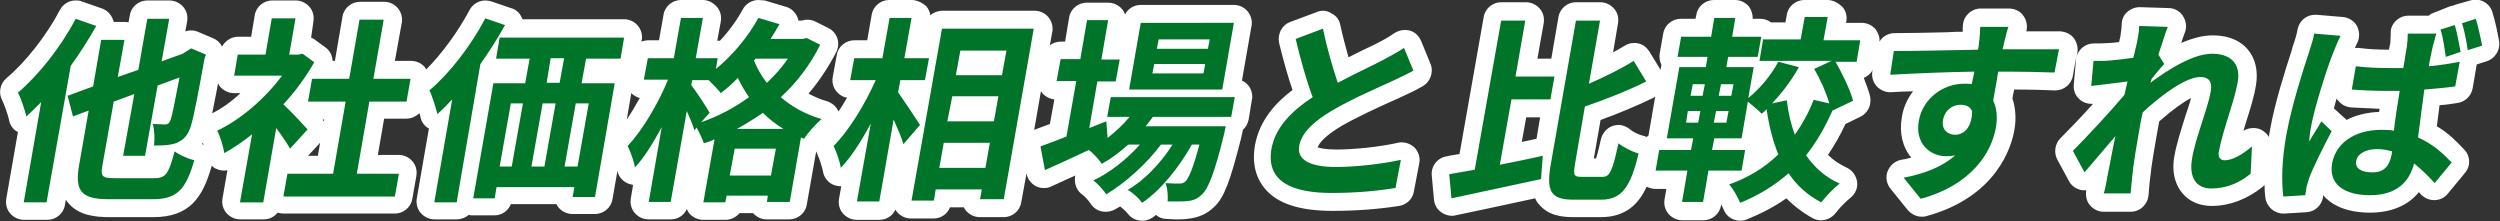
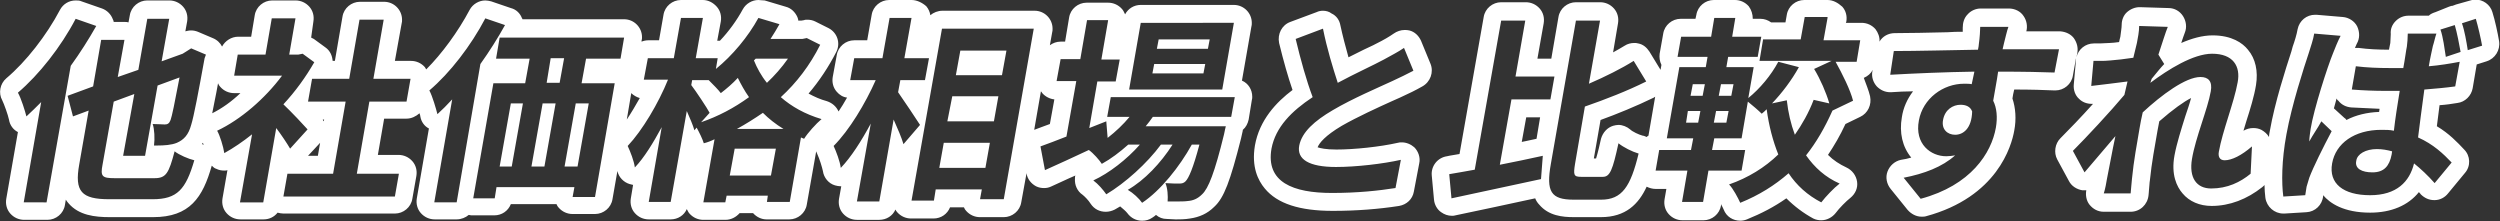
<svg xmlns="http://www.w3.org/2000/svg" version="1.1" id="レイヤー_1" x="0px" y="0px" viewBox="0 0 558.4 49.4" style="enable-background:new 0 0 558.4 49.4;" xml:space="preserve">
  <rect x="0" y="0" width="558.4" height="49.4" fill="#333333" stroke="none" />
  <style type="text/css">
	.st0{fill:#00752A;}
	.st1{fill:#FFFFFF;}
</style>
  <g>
-     <path class="st0" d="M255.1,47.4c-0.6,0-1.3-0.3-1.6-0.9c-0.6-0.8-1.6-1.8-2.6-2.3c-0.2-0.1-0.4-0.3-0.6-0.5   c-0.8,0.5-1.5,1-2.3,1.4c-0.3,0.2-0.7,0.3-1,0.3c-0.7,0-1.3-0.3-1.7-0.9c-0.5-0.8-1.5-1.9-2.3-2.5c-0.6-0.4-0.9-1.1-0.9-1.8   c0.1-0.7,0.5-1.3,1.2-1.7c0.4-0.2,0.8-0.4,1.2-0.6c-0.1-0.1-0.1-0.1-0.2-0.2c-0.3-0.4-0.9-1.2-1.5-1.8c-3.1,1.4-6.1,2.8-8.7,4   c-0.3,0.1-0.5,0.2-0.8,0.2c-0.3,0-0.6-0.1-0.9-0.2c-0.5-0.3-0.9-0.8-1-1.4l-1-5.3c-0.2-1,0.4-1.9,1.3-2.3c1.3-0.5,2.9-1.1,4.7-1.7   l1.6-9h-2c-0.6,0-1.2-0.3-1.5-0.7c-0.4-0.5-0.5-1-0.4-1.6l0.9-4.9c0.2-1,1-1.7,2-1.7h2.7l1.2-7c0.2-1,1-1.7,2-1.7h4.8   c0.6,0,1.2,0.3,1.5,0.7c0.4,0.5,0.5,1.1,0.4,1.6l-1.1,6.3h1.8c0.6,0,1.1,0.2,1.5,0.6l1.2-7.1c0.2-1,1-1.7,2-1.7h20.8   c0.6,0,1.2,0.3,1.5,0.7c0.4,0.5,0.5,1,0.4,1.6l-2.5,14.2h0.6c0.6,0,1.2,0.3,1.5,0.7s0.5,1.1,0.4,1.6l-0.8,4.4   c-0.1,0.7-0.6,1.3-1.2,1.5c0,0.2,0,0.4,0,0.7c0,0-0.3,1.2-0.4,1.9c-2.3,9.1-3.6,12.7-5.5,14.4c-1.5,1.5-3.2,1.9-4.3,2   c-0.7,0.1-1.8,0.1-2.9,0.1c-0.6,0-1.3,0-1.9,0c-0.5,0-1.1-0.3-1.4-0.7c-0.3-0.4-0.5-0.8-0.5-1.3c-0.9,0.8-1.7,1.4-2.6,2   C255.8,47.3,255.4,47.4,255.1,47.4z M388.6,47.3c-0.8,0-1.5-0.5-1.9-1.3c-0.4-1-1.4-2.8-2.1-3.5c-0.5-0.5-0.7-1.2-0.5-1.8   c0-0.2,0.1-0.4,0.2-0.5h-1.2l-0.9,5.3c-0.2,1-1,1.7-2,1.7h-4.7c-0.6,0-1.2-0.3-1.5-0.7c-0.4-0.5-0.5-1.1-0.4-1.6l0.8-4.6h-4.7   c-0.6,0-1.2-0.3-1.5-0.7c-0.4-0.5-0.5-1.1-0.4-1.6l0.8-4.6c0.2-0.9,0.9-1.6,1.8-1.6c-0.1-0.3-0.1-0.7-0.1-1l2.8-15.9   c0-0.2,0.1-0.4,0.2-0.5c0,0-0.1-0.1-0.1-0.1c-0.4-0.5-0.5-1.1-0.4-1.6l0.8-4.5c0.2-1,1-1.7,2-1.7h5l0.4-2.5c0.2-1,1-1.7,2-1.7h4.7   c0.6,0,1.2,0.3,1.5,0.7c0.4,0.5,0.5,1.1,0.4,1.6l-0.3,1.8h4.1c0.6,0,1.2,0.3,1.5,0.7c0,0,0,0.1,0.1,0.1h5.7l0.6-3.4   c0.2-1,1-1.7,2-1.7h5.2c0.6,0,1.2,0.3,1.5,0.7c0.4,0.5,0.5,1.1,0.4,1.6l-0.5,2.7h5.8c0.6,0,1.2,0.3,1.5,0.7   c0.4,0.5,0.5,1.1,0.4,1.6l-0.8,4.8c-0.2,1-1,1.7-2,1.7h-1.5c1.1,2.2,2.1,4.5,2.5,6.2c0.2,0.9-0.2,1.9-1.1,2.3l-4,1.9   c-1.5,3.2-3.1,6-4.9,8.5c1.6,2,3.5,3.5,5.8,4.5c0.6,0.3,1.1,0.9,1.2,1.6c0.1,0.7-0.2,1.4-0.8,1.8c-1.1,0.9-2.9,2.7-3.7,3.8   c-0.4,0.5-1,0.8-1.6,0.8c-0.3,0-0.6-0.1-0.9-0.2c-2.6-1.3-4.8-3.1-6.7-5.4c-2.9,2.3-6.1,4.1-9.8,5.6   C389.1,47.3,388.8,47.3,388.6,47.3z M390.7,31.9c0.2,0.1,0.4,0.3,0.6,0.5c0.4,0.5,0.5,1.1,0.4,1.6l-0.5,2.6   c1.3-0.8,2.4-1.6,3.5-2.6c-0.7-2-1.3-4.3-1.8-6.6c-0.4-0.1-0.8-0.3-1-0.6c-0.1-0.1-0.1-0.2-0.2-0.2l-0.8,4.8   C390.8,31.6,390.8,31.7,390.7,31.9z M400.4,21c0.4,0.3,0.7,0.8,0.7,1.4c0.1,1,0.3,2.1,0.5,3.1c0.6-1.2,1.2-2.4,1.7-3.7   c0.3-0.8,1.1-1.3,1.9-1.3c0.1,0,0.2,0,0.3,0c-0.6-1.3-1.2-2.7-1.9-3.9c0-0.1-0.1-0.2-0.1-0.2C402.6,17.9,401.6,19.4,400.4,21z    M393.6,15.9C393.6,15.9,393.6,15.9,393.6,15.9L393.6,15.9L393.6,15.9z M157.1,47.2c-0.6,0-1.2-0.3-1.5-0.7   c-0.4-0.5-0.5-1.1-0.4-1.6L157,34c-0.3,0-0.5-0.1-0.8-0.2c-0.5-0.2-0.8-0.7-1-1.2c-0.1-0.4-0.4-1-0.6-1.5c0,0,0,0,0,0   c-0.1,0-0.2-0.1-0.3-0.1l-2.6,14.5c-0.2,1-1,1.7-2,1.7h-4.9c-0.6,0-1.2-0.3-1.5-0.7c-0.4-0.5-0.5-1-0.4-1.6l1.2-6.9   c-0.3,0.3-0.6,0.6-0.8,0.9c-0.4,0.4-0.9,0.6-1.5,0.6c-0.2,0-0.4,0-0.6-0.1c-0.7-0.2-1.3-0.8-1.4-1.6c-0.2-1.2-0.9-3-1.4-4.3   c-0.3-0.7-0.2-1.6,0.4-2.2c2.5-2.6,5.3-7,7.4-11.4h-2.3c-0.6,0-1.2-0.3-1.5-0.7s-0.5-1.1-0.4-1.6l0.9-4.8c0.2-1,1-1.7,2-1.7h4.1   l1.3-7.4c0.2-1,1-1.7,2-1.7h4.9c0.6,0,1.2,0.3,1.5,0.7c0.4,0.5,0.5,1.1,0.4,1.6l-1.2,6.7h2.5c0.4,0,0.7,0.1,1,0.3   c2.4-2.5,4.6-5.4,6.2-8.3c0.4-0.7,1-1,1.8-1c0.2,0,0.4,0,0.6,0.1l4.7,1.4c0.6,0.2,1.1,0.6,1.3,1.2c0.2,0.6,0.2,1.2-0.1,1.7   c-0.1,0.1-0.1,0.2-0.2,0.3h3.3l0.8-0.1c0.1,0,0.2,0,0.4,0c0.3,0,0.6,0.1,0.9,0.2l3,1.5c1,0.5,1.4,1.7,0.9,2.7   c-2,3.9-4.5,7.5-7.5,10.7c1.9,1.4,4.2,2.4,6.6,3.1c0.7,0.2,1.3,0.8,1.4,1.5c0.1,0.7-0.1,1.5-0.7,1.9c-1.1,0.9-2.8,2.8-3.6,4   c-0.2,0.3-0.4,0.5-0.7,0.6l-2.2,12.6c-0.2,1-1,1.7-2,1.7h-5.1c-0.6,0-1.2-0.3-1.5-0.7c-0.2-0.2-0.3-0.4-0.4-0.7h-5.4   c-0.2,0.9-1,1.5-1.9,1.5H157.1z M170.6,37.2l0.4-2h-5.1l-0.4,2H170.6z M157.5,19.9c0.9,1.4,1.9,2.9,2.5,3.8   c1.6-0.8,3.2-1.6,4.6-2.6c-0.1-0.2-0.2-0.4-0.3-0.5c-0.7,0.6-1.4,1.2-2.1,1.7c-0.4,0.3-0.8,0.4-1.2,0.4c-0.1,0-0.2,0-0.3,0   c-0.5-0.1-1-0.3-1.3-0.8C159.1,21.6,158.3,20.7,157.5,19.9L157.5,19.9z M171.6,15.4c0.1-0.1,0.2-0.2,0.3-0.3h-0.4   C171.5,15.2,171.5,15.3,171.6,15.4z M53.6,47.2c-0.6,0-1.2-0.3-1.5-0.7c-0.4-0.5-0.5-1.1-0.4-1.6l1.8-10.3c-0.8,0.5-1.6,1-2.4,1.5   c-0.3,0.2-0.6,0.3-1,0.3c-0.3,0-0.6-0.1-0.9-0.2c-0.6-0.3-1-0.9-1.1-1.5c-0.2-1.2-0.9-3.5-1.3-4.2c-0.3-0.5-0.4-1.1-0.2-1.6   c0.2-0.5,0.5-1,1-1.2c3.9-1.9,7.8-5,11.1-8.5h-6.4c-0.6,0-1.2-0.3-1.5-0.7s-0.5-1.1-0.4-1.6l0.8-4.7c0.2-1,1-1.7,2-1.7h4.6l1.1-6.5   c0.2-1,1-1.7,2-1.7H66c0.6,0,1.2,0.3,1.5,0.7c0.4,0.5,0.5,1.1,0.4,1.6L67,10l0.1,0c0.1,0,0.3-0.1,0.4-0.1c0.4,0,0.8,0.1,1.2,0.4   l2.6,1.9c0.8,0.6,1.1,1.7,0.6,2.6c-0.1,0.3-0.3,0.5-0.4,0.8h4.9l2-11.5c0.2-1,1-1.7,2-1.7h5.4c0.6,0,1.2,0.3,1.5,0.7   c0.4,0.5,0.5,1,0.4,1.6l-1.9,10.8h5.9c0.6,0,1.2,0.3,1.5,0.7c0.4,0.5,0.5,1,0.4,1.6L92.8,23c-0.2,1-1,1.7-2,1.7h-6.6l-2.1,12.1h7   c0.6,0,1.2,0.3,1.5,0.7c0.4,0.5,0.5,1.1,0.4,1.6l-0.9,5.1c-0.2,1-1,1.7-2,1.7H63.3c-0.6,0-1.2-0.3-1.5-0.7   c-0.4-0.5-0.5-1.1-0.4-1.6l0.9-5.1c0.2-1,1-1.7,2-1.7h8.5l2.1-12.1h-6c-0.6,0-1.2-0.3-1.5-0.7s-0.5-1.1-0.4-1.6l0-0.1   c-0.3,0.3-0.5,0.6-0.8,0.9c1.7,1.7,3.6,3.7,4.2,4.4c0.7,0.8,0.7,1.9,0,2.7l-3.9,4.3c-0.4,0.4-0.9,0.6-1.5,0.6c-0.1,0-0.1,0-0.2,0   c-0.6-0.1-1.2-0.4-1.5-1c-0.1-0.1-0.2-0.3-0.3-0.4l-2.1,11.8c-0.2,1-1,1.7-2,1.7H53.6z M191.4,47.2c-0.6,0-1.2-0.3-1.5-0.7   c-0.4-0.5-0.5-1.1-0.4-1.6l1.3-7.6c-0.5,0.7-1.1,1.3-1.6,1.8c-0.4,0.4-0.9,0.6-1.4,0.6c-0.2,0-0.4,0-0.6-0.1   c-0.7-0.2-1.3-0.9-1.4-1.6c-0.2-1.2-0.9-3.1-1.4-4.4c-0.3-0.8-0.2-1.7,0.4-2.2c2.5-2.5,5.3-6.7,7.7-11.3h-2.5   c-0.6,0-1.2-0.3-1.5-0.7c-0.4-0.5-0.5-1.1-0.4-1.6l0.9-4.9c0.2-1,1-1.7,2-1.7h4.6l1.3-7.4c0.2-1,1-1.7,2-1.7h5   c0.6,0,1.2,0.3,1.5,0.7c0.4,0.5,0.5,1.1,0.4,1.6l-1.2,6.7h3l0.9-5c0.2-1,1-1.7,2-1.7h20.6c0.6,0,1.2,0.3,1.5,0.7   c0.4,0.5,0.5,1.1,0.4,1.6l-6.7,38.1c-0.2,1-1,1.7-2,1.7h-5.3c-0.6,0-1.2-0.3-1.5-0.7c-0.4-0.4-0.5-1-0.5-1.5h-6.3l-0.2,0.9   c-0.2,1-1,1.7-2,1.7h-5c-0.6,0-1.2-0.3-1.5-0.7c-0.4-0.5-0.5-1.1-0.4-1.6l1.9-11l-0.1,0.2c-0.4,0.4-0.9,0.7-1.5,0.7   c-0.1,0-0.3,0-0.4,0c-0.4-0.1-0.7-0.3-1-0.5l-2.1,11.8c-0.2,1-1,1.7-2,1.7H191.4z M218.5,35.5l0.3-1.6h-6.3l-0.3,1.6H218.5z    M220.3,25.1l0.3-1.6h-6.3l-0.3,1.6H220.3z M202.8,20.2c0.7,1,1.6,2.3,2.4,3.5l0.7-3.7h-3L202.8,20.2z M222.1,14.8l0.3-1.5h-6.3   l-0.3,1.5H222.1z M97,47.2c-0.6,0-1.2-0.3-1.5-0.7c-0.4-0.5-0.5-1.1-0.4-1.6l3.1-17.4c-0.1,0-0.2,0-0.3,0c-0.2,0-0.4,0-0.6-0.1   c-0.7-0.2-1.2-0.8-1.3-1.5c-0.3-1.2-1.1-3.8-1.6-4.8c-0.4-0.8-0.2-1.8,0.5-2.4c4.2-3.6,8.8-9.5,11.9-15.4c0.4-0.7,1-1.1,1.8-1.1   c0.2,0,0.4,0,0.6,0.1l4.4,1.5c0.6,0.2,1,0.6,1.2,1.2c0.2,0.5,0.2,1,0,1.5h24.6c0.6,0,1.2,0.3,1.5,0.7c0.4,0.5,0.5,1.1,0.4,1.6   l-0.8,4.7c-0.2,1-1,1.7-2,1.7h-6l-0.3,1.5h5.1c0.6,0,1.2,0.3,1.5,0.7c0.4,0.5,0.5,1.1,0.4,1.6l-4.5,25.4c-0.2,1-1,1.7-2,1.7h-5   c-0.6,0-1.2-0.3-1.5-0.7c-0.4-0.4-0.5-1-0.5-1.5h-13.4l-0.2,0.9c-0.2,1-1,1.7-2,1.7h-4.8c-0.6,0-1.2-0.3-1.5-0.7   c0,0-0.1-0.1-0.1-0.1l0,0.1c-0.2,1-1,1.7-2,1.7H97z M109,16.9c0.3-0.2,0.7-0.3,1.1-0.3h5.4l0.3-1.5h-5.1c-0.4,0-0.8-0.1-1.1-0.3   c-0.1,0.1-0.2,0.2-0.3,0.4L109,16.9z M5.3,47.1c-0.6,0-1.2-0.3-1.5-0.7c-0.4-0.5-0.5-1.1-0.4-1.6l3-16.8c-0.1,0-0.3,0-0.4,0   c-0.2,0-0.4,0-0.6-0.1c-0.7-0.2-1.2-0.8-1.3-1.5c-0.2-1.1-1.1-3.8-1.7-4.8c-0.4-0.8-0.3-1.9,0.5-2.5c4.6-3.9,9.4-10,12.5-15.9   c0.4-0.7,1-1.1,1.8-1.1c0.2,0,0.4,0,0.7,0.1l4.6,1.6c0.6,0.2,1,0.6,1.2,1.2s0.2,1.2-0.1,1.7c0,0.1-0.1,0.1-0.1,0.2h4.7   c0.6,0,1.2,0.3,1.5,0.7s0.5,1.1,0.4,1.6l-0.9,4.9l0.2-0.1l1.8-10.3c0.2-1,1-1.7,2-1.7h4.9c0.6,0,1.2,0.3,1.5,0.7   c0.4,0.5,0.5,1.1,0.4,1.6l-1.1,6.1l1.3-0.4l0.5-0.4c0,0,0.1,0,0.1-0.1l1.1-0.7c0.3-0.2,0.7-0.3,1-0.3c0.3,0,0.5,0,0.8,0.2l3.3,1.4   c1,0.4,1.5,1.6,1.1,2.6l-0.2,0.6c-1.4,7.7-2.4,12.9-3,14.9c-0.6,2.1-1.5,3.5-3,4.5c0.8,0.4,1.6,0.7,2.3,0.9c0.5,0.1,1,0.5,1.2,0.9   c0.3,0.5,0.3,1,0.2,1.5c-1.9,6.6-4.2,10.2-11.2,10.2h-9.7c-2.8,0-5.9-0.3-7.6-2.4c-1.7-2.1-1.5-5.1-1-7.7l1.5-8.6L17,27.9   C16.8,28,16.5,28,16.3,28c-0.3,0-0.5-0.1-0.8-0.1l-3.1,17.6c-0.2,1-1,1.7-2,1.7H5.3z M24.8,37.8c0.2,0,0.5,0,0.9,0h8.9   c1.1,0,1.3,0,2.3-3.4c-0.5,0-1,0.1-1.6,0.1c-0.3,0-0.5,0-0.8,0l-0.1,0.6c-0.2,1-1,1.7-2,1.7h-4.9c-0.6,0-1.2-0.3-1.5-0.7   c-0.4-0.5-0.5-1.1-0.4-1.6l1.8-10.3l-0.2,0.1l-2.3,13C24.8,37.4,24.8,37.6,24.8,37.8z M36.3,25.7c0.2-0.7,0.6-2.5,1.1-5.4L37,20.6   L36,25.7C36.1,25.7,36.2,25.7,36.3,25.7z M17.2,18.5l1.8-0.7l1-5.8c-0.7,1.1-1.5,2.3-2.3,3.4L17.2,18.5z M351.4,46.5   c-2.1,0-4.6-0.2-6.2-2.1c-0.6-0.7-0.9-1.5-1.1-2.4c-6.4,1.4-13.6,3-19.5,4.2c-0.1,0-0.3,0-0.4,0c-0.4,0-0.8-0.1-1.2-0.4   c-0.5-0.3-0.7-0.9-0.8-1.4l-0.5-5.4c-0.1-1.1,0.6-2,1.7-2.2c1.3-0.2,2.8-0.5,4.3-0.7l5.6-32c0.2-1,1-1.7,2-1.7h5.5   c0.6,0,1.2,0.3,1.5,0.7c0.4,0.5,0.5,1.1,0.4,1.6l-1.8,10.2h6.3c0.3,0,0.6,0.1,0.8,0.2l2-11.1c0.2-1,1-1.7,2-1.7h5.4   c0.6,0,1.2,0.3,1.5,0.7c0.4,0.5,0.5,1,0.4,1.6l-1.8,10.4c2.3-1.1,4.6-2.3,6.3-3.4c0.3-0.2,0.7-0.3,1-0.3c0.2,0,0.3,0,0.5,0.1   c0.5,0.1,1,0.4,1.2,0.9l2.8,4.6c0.3,0.5,0.4,1.1,0.2,1.6c-0.2,0.5-0.5,1-1,1.2c-4.2,2.1-9.1,4-12.8,5.3l-2,11.6   c0,0.2-0.1,0.4-0.1,0.5h4.2c0.5-0.8,1.3-4.1,1.7-5.9c0.2-0.7,0.7-1.2,1.3-1.5c0.2-0.1,0.4-0.1,0.6-0.1c0.5,0,0.9,0.2,1.3,0.5   c0.8,0.7,2.5,1.6,3.7,1.9c1.1,0.3,1.7,1.4,1.5,2.4c-1.5,6.2-3.5,11.8-10.4,11.8H351.4z M337.5,34.2c1.6-0.3,3.2-0.7,4.7-1l2-0.4   c0.1,0,0.3,0,0.4,0c0.1,0,0.2,0,0.3,0l1.5-8.6c-0.1,0-0.1,0-0.2,0h-7L337.5,34.2z M429.1,46.4c-0.6,0-1.2-0.3-1.6-0.7l-3.8-4.7   c-0.4-0.5-0.6-1.3-0.3-1.9c0.2-0.7,0.8-1.1,1.5-1.3c2.3-0.5,4.3-1,6-1.7c-0.9-0.5-1.8-1.2-2.5-2c-1.1-1.4-2.4-3.8-1.7-7.5   c0.6-3.7,3-6.7,6.3-8.4c-3.6,0.1-7.2,0.3-10.7,0.5c0,0-0.1,0-0.1,0c-0.6,0-1.1-0.2-1.5-0.7c-0.4-0.4-0.6-1-0.5-1.6l0.8-5.3   c0.1-1,1-1.7,2-1.7c3.2,0,7.6-0.1,11.9-0.2c1.8,0,3.5-0.1,5.2-0.1c0.2-2.2,0.2-2.8,0.2-3c0-0.6,0.2-1.1,0.5-1.5   c0.4-0.4,0.9-0.6,1.5-0.6h6.3c0.7,0,1.3,0.3,1.6,0.9s0.5,1.2,0.2,1.8C450.3,7,450,8.2,449.8,9c0.8,0,5.5,0,6.8,0c1.4,0,2.6,0,3.3,0   c0.6,0,1.1,0.3,1.5,0.7c0.4,0.5,0.5,1,0.4,1.6l-1,5.2c-0.2,1-1,1.6-2,1.6c0,0-0.1,0-0.1,0c-2.6-0.1-6.2-0.2-10.8-0.2   c-0.2,1.5-0.5,2.9-0.7,4.2c0.7,1.9,0.9,4.1,0.5,6.6c-0.5,3.1-3.5,13.5-18.2,17.5C429.4,46.4,429.3,46.4,429.1,46.4z M437.9,25.4   c-0.6,0-1.7,0.4-2,1.8c0,0.2-0.1,0.5,0.1,0.7c0.1,0.2,0.4,0.2,0.7,0.2c1.3,0,1.6-1.5,1.7-2.6C438.3,25.5,438.2,25.4,437.9,25.4z    M510.1,45.8c-1,0-1.8-0.7-2-1.7c-0.5-3.8-0.2-9.2,0.7-14.5c1.1-6.1,3.4-13.4,4.7-17.4l0.3-1.1c0.4-1.1,0.9-2.8,1.1-4.1   c0.2-0.9,1-1.6,2-1.6c0.1,0,0.1,0,0.2,0l5.9,0.5c0.7,0.1,1.3,0.5,1.6,1.1s0.3,1.3,0,1.9c-0.4,0.7-1.2,2.6-1.6,3.7   c-0.9,2.2-2.8,8-4,12.5c0.3,0.1,0.6,0.2,0.9,0.5l2.3,2.2c0.7,0.6,0.8,1.6,0.4,2.4c2.3-2,5.6-3.1,9.4-3.1c0.4,0,0.7,0,1,0   c0.2-1.4,0.4-3,0.7-4.7c-0.2,0-0.5,0-0.7,0c-2.6,0-5.1-0.1-7.7-0.3c-0.6,0-1.1-0.3-1.4-0.8c-0.3-0.4-0.5-1-0.4-1.6l0.9-5.2   c0.2-1,1-1.7,2-1.7c0.1,0,0.1,0,0.2,0c2.4,0.3,4.8,0.4,7.4,0.4c0,0,0.9,0,1.4,0c0.1-0.6,0.2-1.2,0.3-1.7c0.1-0.6,0.2-1.1,0.3-1.5   c0.1-0.6,0.2-1.7,0.2-2.4c0-0.5,0.2-1.1,0.6-1.5c0.4-0.4,0.9-0.6,1.4-0.6h5.4c0.3-0.4,0.7-0.7,1.2-0.9l3.2-0.9   c0.2-0.1,0.4-0.1,0.6-0.1c0.1,0,0.2,0,0.3,0c0.2-0.2,0.5-0.3,0.8-0.4l3.2-0.9c0.2-0.1,0.4-0.1,0.6-0.1c0.9,0,1.6,0.6,1.9,1.4   c0.6,1.9,1.1,4.5,1.4,6.3c0.2,1-0.4,2-1.4,2.2l-3.2,1c-0.1,0-0.3,0.1-0.4,0.1c0.1,0.3,0.1,0.7,0.1,1l-1,5.5   c-0.1,0.9-0.8,1.5-1.7,1.6c-1.5,0.2-3.3,0.4-5.4,0.6c-0.4,2.9-0.7,5.4-1,7.6c3,1.6,5.2,3.7,6.8,5.5c0.7,0.7,0.7,1.8,0.1,2.6   l-3.8,4.6c-0.4,0.5-0.9,0.7-1.5,0.7c0,0,0,0,0,0c-0.6,0-1.1-0.2-1.5-0.7c-0.8-0.8-1.5-1.6-2.2-2.3c-1.9,3.7-5.6,5.7-10.7,5.7   c-4.1,0-7.2-1.1-9-3.2c-1.1-1.3-1.7-3-1.6-4.9c-0.5,1.1-1,2.1-1.2,2.8c-0.2,0.5-0.4,1.3-0.5,1.6c-0.1,0.5-0.2,1.2-0.3,1.7   c-0.1,1-0.9,1.7-1.9,1.8l-4.9,0.3C510.1,45.8,510.1,45.8,510.1,45.8z M528.2,36.2c0.2,0.1,0.7,0.3,1.7,0.3c1,0,1.6-0.1,2-1.2   c-0.3,0-0.7,0-1,0C529.2,35.3,528.4,35.9,528.2,36.2z M470,45.4c-0.6,0-1.2-0.3-1.6-0.8c-0.4-0.5-0.5-1.1-0.3-1.7   c0.2-0.8,0.5-2.3,0.7-3c0.2-0.8,0.3-1.5,0.4-2.2c-0.7,0.9-1.4,1.6-2,2.3c-0.4,0.4-0.9,0.7-1.5,0.7c-0.1,0-0.2,0-0.2,0   c-0.6-0.1-1.2-0.5-1.5-1l-2.6-4.8c-0.4-0.8-0.3-1.7,0.3-2.4c2.8-2.8,7.7-8.1,10.9-11.7c-0.2,0-3.8,0.5-5.1,0.6c-0.1,0-0.2,0-0.2,0   c-0.5,0-1-0.2-1.4-0.6c-0.4-0.4-0.7-1-0.6-1.6l0.5-5.6c0.1-1,1-1.8,2-1.8c0,0,0,0,0.1,0c0.5,0,0.9,0,1.4,0c0.7,0,1.3,0,2.2-0.1   c0.9-0.1,2.2-0.2,3.6-0.4l0-0.2c0.2-0.8,0.3-1.4,0.4-1.7l0.1-0.5c0.2-1,0.4-2,0.4-3c0-0.5,0.2-1,0.6-1.4c0.4-0.4,0.9-0.6,1.4-0.6   c0,0,6.4,0.2,6.4,0.2c0.7,0,1.3,0.4,1.6,0.9c0.4,0.5,0.4,1.2,0.2,1.8c-0.4,1.1-1,3-1.7,5.2l0.7,1.1c3-1.7,6.3-3,9.2-3   c3.5,0,5.4,1.4,6.3,2.5c1.3,1.6,1.8,3.8,1.4,6.3c-0.4,2.4-1.3,5.2-2.1,8c-0.7,2.4-1.5,4.9-1.9,6.9c1-0.3,2.5-1.1,4.1-2.5   c0.4-0.3,0.8-0.5,1.3-0.5c0.3,0,0.6,0.1,0.9,0.2c0.7,0.4,1.2,1.1,1.1,1.9l-0.3,6.1c0,0.6-0.3,1.1-0.7,1.4c-3,2.5-6.4,3.8-10,3.8   c-2.1,0-3.8-0.7-4.9-2.1c-1-1.1-2-3.2-1.3-6.8c0.5-2.6,1.4-5.6,2.3-8.5c0.8-2.5,1.6-4.9,1.9-6.6c0.1-0.5,0.1-0.7,0-0.8   c-0.1,0-0.2,0-0.4,0c-2.1,0-6.5,2.8-11.1,7c-0.2,1-0.4,1.9-0.6,2.8c-0.6,3.6-1.3,7.2-1.7,11.2c-0.1,0.5-0.1,1.4-0.2,2.1   c0,0.4-0.1,0.8-0.1,1.2c-0.1,1-1,1.8-2,1.8H470z M297.7,45c-6.8,0-11.3-1.4-13.7-4.3c-1.7-2.1-2.3-4.7-1.7-7.9   c1-5.6,5.2-9.4,8.8-11.9c-1.1-3.1-2.2-7-3.4-11.7c-0.2-1,0.3-2,1.2-2.4l5.9-2.2c0.2-0.1,0.5-0.1,0.7-0.1c0.3,0,0.7,0.1,1,0.3   c0.5,0.3,0.9,0.8,1,1.4c0.6,3.1,1.4,6.2,2.5,9.6c2-1,3.9-1.9,5.5-2.7c1.1-0.5,2-1,2.8-1.4l0.2-0.1c1.6-0.9,2.9-1.6,4-2.4   c0.3-0.3,0.8-0.4,1.2-0.4c0.2,0,0.4,0,0.5,0.1c0.6,0.2,1.1,0.6,1.3,1.1l2.1,5.1c0.4,0.9,0,2-0.9,2.5c-1.4,0.7-2.9,1.5-4.8,2.4   c-0.5,0.2-1.1,0.5-1.8,0.8c-3.1,1.4-7.8,3.5-11.4,5.6c-4.1,2.4-6.1,4.5-6.5,6.5c-0.1,0.7,0.1,1,0.2,1.1c0.3,0.3,1.5,1.4,6.1,1.4   c4.1,0,10-0.6,14.1-1.5c0.1,0,0.3,0,0.4,0c0.5,0,1,0.2,1.4,0.6c0.5,0.5,0.7,1.1,0.6,1.8l-1.2,6.3c-0.2,0.8-0.8,1.5-1.6,1.6   C307.8,44.7,302.9,45,297.7,45z" />
    <path class="st1" d="M169.4,4l4.7,1.4c-0.6,1.1-1.3,2.2-2,3.3h7.1l1-0.2l3,1.5c-2.3,4.6-5.3,8.5-8.8,11.7c2.4,2.1,5.4,3.8,9.1,4.9   c-1.2,1-3.1,3.1-3.9,4.4l-0.7-0.3l-2.5,14.4h-5.1l0.2-1.4h-9.2l-0.3,1.5h-4.9l2.5-14.1c-0.8,0.4-1.6,0.7-2.4,0.9   c-0.3-1-1-2.4-1.6-3.5l-0.5,0.6c-0.3-1.1-1-2.7-1.7-4.3l-3.6,20.3h-4.9l2.9-16.7c-1.9,3.5-3.9,6.8-6,9c-0.2-1.5-1-3.5-1.6-4.8   c3.3-3.5,6.9-9.6,9-14.8h-5.4l0.9-4.8h5.8l1.6-9h4.9l-1.6,9h4.9l-0.4,2.4C163.6,12.4,167.1,8.2,169.4,4 M171.3,18.5   c1.7-1.6,3.3-3.4,4.7-5.4h-7.2l-0.4,0.4C169.1,15.2,170,16.9,171.3,18.5 M161,20.8c-0.5-0.7-1.7-1.9-2.7-2.9h-3.7l-0.2,1.1   c1,1.3,3.6,5.2,4.1,6.2l-1.9,2.1c3.8-1.3,7.4-3.2,10.7-5.6c-1-1.4-1.8-2.9-2.5-4.3C163.6,18.7,162.3,19.8,161,20.8 M164.6,28.8H175   c-1.8-1.1-3.3-2.3-4.6-3.6C168.5,26.5,166.6,27.7,164.6,28.8 M163,39.2h9.2l1.1-6h-9.2L163,39.2 M408.2,4l-0.9,5h8.2l-0.8,4.8H410   c1.5,2.7,3.3,6.3,3.9,8.7l-4.6,2.2c-1.7,3.8-3.6,7.1-5.9,10c1.9,2.7,4.3,4.9,7.5,6.3c-1.3,1-3.1,2.9-4.1,4.2   c-3.1-1.6-5.5-3.8-7.3-6.5c-3.1,2.7-6.6,4.9-10.8,6.6c-0.5-1.1-1.6-3.2-2.5-4.1c4.3-1.5,8-3.8,11-6.7c-1.2-3-2.1-6.4-2.6-10.1   c-0.4,0.4-0.7,0.7-1.1,1c-0.7-0.7-2.1-1.9-3.1-2.7l-1.4,8.2h-6.1l-0.5,2.6h7.4l-0.8,4.6h-7.4l-1.2,7h-4.7l1.2-7h-7.1l0.8-4.6h7.1   l0.5-2.6h-5.9l2.8-15.9h5.9l0.4-2.3h-6.7l0.8-4.5h6.7l0.7-4.2h4.7l-0.7,4.2h6.5l-0.8,4.5H386l-0.4,2.3h6.1l-1.2,6.9   c2.6-2.1,5.1-5.1,6.7-8.1l4.6,1.2c-1.6,2.9-3.8,5.8-6,8.1l3.3-0.7c0.3,2.7,0.9,5.3,1.8,7.7c1.6-2.3,3.1-4.9,4.2-7.8l3.5,0.8   c-0.7-2.4-2-5.4-3.4-7.7l3.9-1.8H393l0.8-4.8h8.4l0.9-5H408.2 M383.9,21.4h2.8l0.5-2.6h-2.8L383.9,21.4 M377.6,21.4h2.7l0.5-2.6   h-2.7L377.6,21.4 M382.8,27.4h2.8l0.5-2.6h-2.8L382.8,27.4 M376.6,27.4h2.7l0.5-2.6H377L376.6,27.4 M203.6,4l-1.6,9h5.5l-0.9,4.9   h-5.5l-0.5,2.7c1.2,1.7,4.2,6.2,4.9,7.3l-3.7,4.3c-0.4-1.4-1.3-3.5-2.2-5.5l-3.2,18.3h-5l3.1-17.4c-2.1,3.9-4.4,7.5-6.7,9.9   c-0.2-1.5-1-3.6-1.6-4.9c3.5-3.5,7.1-9.5,9.4-14.7h-5.7l0.9-4.9h6.3l1.6-9H203.6 M66,4.1l-1.4,8.1h2l1-0.2l2.6,1.9   c-1.9,3.3-4.2,6.5-6.9,9.4c1.8,1.7,4.7,4.8,5.4,5.6l-3.9,4.3c-0.7-1.2-1.9-3-3.1-4.6l-2.9,16.6h-5.2L56.3,30   c-2,1.6-4.2,3.1-6.2,4.2c-0.2-1.4-1-4-1.6-5C53.8,26.7,59.2,22,63,16.9H52.3l0.8-4.7h6.2l1.4-8.1H66 M108.4,4.1l4.4,1.5   c-1.6,2.9-3.5,5.9-5.5,8.7L102,45.2H97l4-23c-1.1,1.2-2.2,2.3-3.3,3.3c-0.3-1.2-1.1-4-1.8-5.3C100.5,16.3,105.2,10.2,108.4,4.1    M16.9,4.2l4.6,1.6c-1.7,3-3.6,6-5.7,8.9l-5.4,30.5H5.3l3.9-22.4C8.1,23.9,7,25,5.9,26c-0.3-1.2-1.2-4.1-1.9-5.3   C8.7,16.7,13.6,10.5,16.9,4.2 M553,4.2c0.5,1.7,1.1,4.3,1.4,6l-3.2,1c-0.3-1.9-0.7-4.3-1.3-6L553,4.2 M37.8,4.2l-1.7,9.5l4.7-1.7   l0.8-0.5l1.1-0.7l3.3,1.4L45.7,13c-1.4,7.7-2.4,13-3,14.9c-0.6,2.2-1.6,3.3-3.2,4c-1.2,0.5-2.9,0.6-4.3,0.6c-0.3,0-0.6,0-0.8,0   c0.2-1.5,0.1-3.7-0.3-4.8c1,0,2.2,0.1,2.7,0.1c0.6,0,1-0.2,1.3-1c0.3-0.8,0.9-3.7,2-9.5l-4.9,1.8l-2.8,15.7h-4.9L30,21l-4.6,1.7   l-2.5,14.1c-0.5,2.6-0.1,3,2.7,3h8.9c2.6,0,3.2-1.1,4.5-6c1,0.8,3.1,1.7,4.4,2c-1.9,6.5-3.8,8.7-9.3,8.7h-9.7   c-6.2,0-7.8-1.7-6.7-7.8l2.1-12L16.3,26l-1.2-4.6l5.7-2.1l1.8-10.4h5.2l-1.5,8.3l4.6-1.6l2-11.4H37.8 M85.7,4.4L85.7,4.4 M85.7,4.4   l-2.3,13.2h8.3l-0.9,5.1h-8.3l-2.8,16.1h9.4l-0.9,5.1H63.3l0.9-5.1h10.2l2.8-16.1h-8.4l0.9-5.1H78l2.3-13.2H85.7 M357.4,4.5   l-2.5,14.2c3.7-1.6,7.3-3.4,10-5.1l2.8,4.6c-4.2,2.1-9.1,4-13.7,5.6l-2.2,12.8c-0.4,2.5-0.3,2.9,1.4,2.9h4.8c1.6,0,2.2-1.5,3.5-7.5   c1.1,0.9,3.1,1.9,4.5,2.3c-1.8,7.4-3.7,10.3-8.4,10.3h-6.1c-5.1,0-6.2-1.8-5.1-8l5.6-32H357.4 M340.7,4.5l-2.2,12.6h8.7l-0.9,5.1   h-8.7L335,36.8c3.1-0.6,6.4-1.3,9.6-2l-0.4,5.2c-6.9,1.5-14.4,3.1-20,4.3l-0.5-5.4c1.7-0.3,3.6-0.6,5.7-1l5.9-33.3H340.7    M247.5,4.6l-1.5,8.7h4.1l-0.9,4.9h-4.1l-1.8,10.4l3.8-1.5l0.3,3.7c1.8-1.4,3.5-3,4.9-4.7h-5l0.8-4.4h27.7l-0.8,4.4h-17.5   c-0.5,0.7-1,1.4-1.6,2.1h17.9c0,0-0.3,1.2-0.4,1.8c-2.1,8.6-3.5,12.1-4.9,13.4c-1,1-2,1.4-3.2,1.5c-0.7,0.1-1.6,0.1-2.7,0.1   c-0.6,0-1.2,0-1.8,0c0.1-1.2,0-3-0.5-4.1c1.4,0.1,2.5,0.1,3.1,0.1c0.6,0,1-0.1,1.4-0.5c0.7-0.7,1.7-2.9,3.1-8.2h-1.7   c-2.7,4.9-7,10.3-11.1,13c-0.7-1-2-2.2-3.2-2.9c3.7-2.1,7.4-6,10-10.1h-2.6c-3.1,4.2-8,8.6-12.2,11.1c-0.7-1-1.8-2.3-2.9-3.1   c3.5-1.6,7.5-4.7,10.4-8h-2.6c-1.9,1.7-3.9,3.2-5.9,4.3c-0.5-0.8-1.9-2.4-2.9-3.1c-3.4,1.6-6.9,3.2-9.8,4.5l-1-5.3   c1.6-0.6,3.6-1.3,5.8-2.2l2.2-12.4h-4.4l0.9-4.9h4.4l1.5-8.7H247.5 M275.6,5.1L275.6,5.1 M275.6,5.1L273,20h-20.8l2.6-14.9H275.6    M258.4,10.9h11.4l0.4-2.1h-11.4L258.4,10.9 M257.4,16.4h11.4l0.4-2.1h-11.4L257.4,16.4 M548.3,5.6c0.5,1.7,1,4.3,1.3,6l-3.3,1.1   c-0.3-1.9-0.6-4.4-1.2-6.1L548.3,5.6 M477.8,5.8l6.4,0.2c-0.5,1.2-1.2,3.5-2.1,6.2l1.3,2.1c-0.7,0.7-1.9,2.2-2.8,3.3   c-0.1,0.3-0.2,0.6-0.3,0.9c4-3,9.6-6.5,13.8-6.5c4.7,0,6.4,2.8,5.7,6.4c-0.8,4.5-3.4,10.9-4.2,15.5c-0.2,1.1,0.2,1.9,1.3,1.9   c1.6,0,3.8-1.1,6.1-3.1l-0.3,6.1c-2.3,1.9-5.2,3.3-8.8,3.3c-3.3,0-5-2.4-4.3-6.6c0.8-4.8,3.5-11.1,4.2-15.1   c0.4-2.2-0.5-3.2-2.3-3.2c-3.3,0-8.7,4-12.9,7.9c-0.3,1.2-0.5,2.4-0.7,3.5c-0.6,3.6-1.3,7.2-1.7,11.3c-0.1,0.8-0.2,2.4-0.3,3.3h-6   c0.3-0.9,0.6-2.5,0.7-3.2c0.7-3.4,1.1-5.9,1.9-9.6c-2.4,2.8-5.1,6-6.9,8.1l-2.6-4.8c3-3,8.4-8.8,11.5-12.5l0.7-3   c-2.2,0.3-5.6,0.7-8.1,1l0.5-5.6c0.5,0,1,0,1.5,0c0.7,0,1.4,0,2.3-0.1c1.3-0.1,3.2-0.3,5.1-0.6c0.4-1.6,0.7-2.9,0.8-3.3   C477.5,8.5,477.8,7.1,477.8,5.8 M448.6,6c-0.3,0.7-0.8,3-1,3.7c-0.1,0.4-0.2,0.8-0.3,1.3c2.9,0,6.6,0,9.3,0c1.4,0,2.5,0,3.3,0   l-1,5.2c-2.6-0.1-6.7-0.2-12.6-0.2c-0.3,2.2-0.8,4.6-1.1,6.5c0.8,1.6,1,3.7,0.6,6c-1,5.7-5.6,12.9-16.8,15.9l-3.8-4.7   c4.6-0.9,8.6-2.4,11.5-5c-0.6,0.1-1.3,0.2-2,0.2c-3.4,0-7.1-2.7-6.1-8c0.9-4.9,5.4-8.2,10.1-8.2c0.6,0,1.2,0,1.7,0.1L441,16   c-6.6,0.1-13.4,0.4-18.8,0.7l0.8-5.3c5,0,12.9-0.2,18.8-0.3c0.1-0.5,0.2-1,0.2-1.3c0.2-1.4,0.3-3.1,0.3-3.8H448.6 M436.7,30.1   c1.8,0,3.7-1.4,3.8-5.2c-0.4-1.1-1.4-1.5-2.6-1.5c-1.7,0-3.5,1.1-3.9,3.4C433.6,28.9,435,30.1,436.7,30.1 M295.5,6.4   c0.9,4.5,2.2,8.7,3.3,12.1c3.9-2.1,8.1-4,10.3-5.2c1.8-1,3.2-1.7,4.5-2.6l2.1,5.1c-1.5,0.8-3,1.5-4.7,2.3c-3,1.4-8.9,3.9-13.3,6.5   c-4.1,2.4-6.9,4.9-7.5,7.9c-0.6,3.1,2.2,4.8,8.2,4.8c4.5,0,10.5-0.7,14.5-1.6l-1.2,6.3c-3.8,0.6-8.5,1.1-14.2,1.1   c-8.7,0-14.8-2.4-13.5-9.9c0.9-4.8,4.5-8.4,9.2-11.5c-1.4-3.7-2.7-8.4-3.8-13L295.5,6.4 M230.9,6.4L230.9,6.4 M230.9,6.4l-6.7,38.1   h-5.3l0.4-2.2H209l-0.4,2.5h-5l6.8-38.4H230.9 M213.5,16.8h10.3l1-5.5h-10.3L213.5,16.8 M211.6,27.1H222l1-5.6h-10.3L211.6,27.1    M209.8,37.5h10.3l1-5.6h-10.3L209.8,37.5 M516.9,7.5l5.9,0.5c-0.5,0.9-1.4,3.1-1.7,3.9c-1.2,2.9-4.3,12.5-5,16.9   c-0.1,0.8-0.3,1.9-0.3,2.8c0.8-1.5,1.9-3,2.7-4.5l2.3,2.2c-1.9,3.6-4.1,8-5,10.4c-0.2,0.6-0.5,1.6-0.6,2c-0.1,0.5-0.2,1.2-0.3,1.9   l-4.9,0.3c-0.4-3-0.4-8,0.7-13.9c1.2-6.6,3.9-14.9,5-18.2C516.1,10.5,516.7,8.8,516.9,7.5 M544.2,7.5L544.2,7.5 M544.2,7.5   c-0.3,0.8-0.5,1.9-0.8,2.8c-0.2,1-0.6,2.6-0.9,4.5c2.4-0.2,4.8-0.6,6.9-1l-1,5.5c-2.1,0.3-4.5,0.5-6.9,0.7c-0.6,4.2-1,7.7-1.4,10.7   c3.4,1.5,5.7,3.7,7.5,5.6l-3.8,4.6c-1.5-1.7-3.1-3.2-4.6-4.4c-1,4.1-3.9,7.1-9.8,7.1c-6,0-9.3-2.6-8.5-7.1c0.8-4.5,5-7.5,11-7.5   c1,0,1.9,0,2.8,0.2c0.3-2.7,0.8-5.8,1.3-8.9c-1.1,0-2.1,0-3.1,0c-2.6,0-5-0.1-7.6-0.3l0.9-5.2c2.5,0.3,4.9,0.4,7.6,0.4c1,0,2,0,3,0   c0.4-2.1,0.6-3.9,0.8-4.8c0.1-0.7,0.2-2,0.2-2.9H544.2 M529.9,38.5c2.6,0,3.8-1.4,4.3-4l0.1-0.7c-1.1-0.3-2.2-0.5-3.4-0.5   c-2.5,0-4.4,1.1-4.6,2.6C525.9,37.7,527.6,38.5,529.9,38.5 M139.4,8.4L139.4,8.4 M139.4,8.4l-0.8,4.7h-7.7l-1,5.5h7.4L132.9,44h-5   l0.4-2.2h-17.4l-0.4,2.5h-4.8l4.5-25.7h7.1l1-5.5h-7.5l0.8-4.7H139.4 M122.1,18.5h2.9l1-5.5H123L122.1,18.5 M126.1,37.2h2.9   l2.5-14.1h-2.9L126.1,37.2 M118.7,37.2h2.9l2.5-14.1h-2.9L118.7,37.2 M111.6,37.2h2.7l2.5-14.1h-2.7L111.6,37.2 M275.7,21.7   L275.7,21.7 M389.7,33.7L389.7,33.7 M344.6,34.8L344.6,34.8 M169.4,0c-1.4,0-2.8,0.8-3.5,2.1c-1.3,2.4-3.1,4.9-5.1,7   c-0.1,0-0.3,0-0.4,0h-0.2l0.8-4.3c0.2-1.2-0.1-2.4-0.9-3.3C159.3,0.6,158.2,0,157,0h-4.9c-1.9,0-3.6,1.4-3.9,3.3l-1,5.7h-2.4   c-0.5,0-1,0.1-1.5,0.3l0-0.2c0.1-0.3,0.1-0.6,0.1-0.8c0-2.2-1.8-4-4-4h0h-22.7c0-0.1,0-0.1-0.1-0.2c-0.4-1.1-1.3-2-2.5-2.3   l-4.4-1.5c-0.4-0.1-0.9-0.2-1.3-0.2c-1.4,0-2.8,0.8-3.5,2.1c-2.6,4.9-6.2,9.8-9.7,13.3c-0.1-0.2-0.2-0.3-0.3-0.5   c-0.8-0.9-1.9-1.4-3.1-1.4h-3.6l1.5-8.3c0.1-0.3,0.1-0.6,0.1-0.9c0-2.2-1.8-4-4-4h0h-5.4c-1.9,0-3.6,1.4-3.9,3.3l-1.7,9.9h-0.5   c-0.1-1.2-0.6-2.3-1.6-3l-2.6-1.9c-0.2-0.1-0.4-0.2-0.6-0.3L70,4.8c0.2-1.2-0.1-2.4-0.9-3.3c-0.8-0.9-1.9-1.4-3.1-1.4h-5.2   c-1.9,0-3.6,1.4-3.9,3.3l-0.8,4.8h-2.9c-1.5,0-2.9,0.9-3.6,2.2c-0.4-0.8-1.1-1.5-2.1-1.9l-3.3-1.4c-0.5-0.2-1-0.3-1.5-0.3   c-0.5,0-0.9,0.1-1.3,0.2l0.4-2.2c0.2-1.2-0.1-2.4-0.9-3.3c-0.8-0.9-1.9-1.4-3.1-1.4h-4.9c-1.9,0-3.6,1.4-3.9,3.3L28.7,5   c-0.3-0.1-0.6-0.1-0.9-0.1h-2.4c0-0.2-0.1-0.4-0.2-0.6c-0.4-1.1-1.3-2-2.4-2.4l-4.6-1.6c-0.4-0.2-0.9-0.2-1.3-0.2   c-1.5,0-2.8,0.8-3.5,2.1c-3,5.7-7.6,11.6-12,15.3c-1.4,1.2-1.8,3.3-0.9,4.9c0.4,0.8,1.3,3.3,1.5,4.3C2.2,28,3,29,4,29.5L1.4,44.4   c-0.2,1.2,0.1,2.4,0.9,3.3c0.8,0.9,1.9,1.4,3.1,1.4h5.2c1.9,0,3.6-1.4,3.9-3.3l0.2-1.2c0.2,0.3,0.4,0.6,0.6,0.8   c2.3,2.7,5.9,3.1,9.2,3.1h9.7c8.2,0,11.1-4.4,13.1-11.5c0.3,0.3,0.6,0.6,1,0.7c0.6,0.3,1.2,0.4,1.8,0.4c0.2,0,0.5,0,0.7-0.1   l-1.1,6.3c-0.2,1.2,0.1,2.4,0.9,3.3c0.8,0.9,1.9,1.4,3.1,1.4h5.2c1.3,0,2.4-0.6,3.1-1.5c0.4,0.1,0.9,0.2,1.3,0.2h24.9   c1.9,0,3.6-1.4,3.9-3.3l0.9-5.1c0.2-1.2-0.1-2.4-0.9-3.3c-0.8-0.9-1.9-1.4-3.1-1.4h-4.6l1.4-8.1h5c1.1,0,2.1-0.5,2.9-1.2   c0.1,0.3,0.2,0.6,0.2,0.8c0.2,1.1,0.9,2.1,1.9,2.6l-2.7,15.6c-0.2,1.2,0.1,2.4,0.9,3.3c0.8,0.9,1.9,1.4,3.1,1.4h4.9   c1,0,2-0.4,2.7-1c0.3,0.1,0.6,0.1,0.9,0.1h4.8c1.7,0,3.1-1,3.7-2.5h10.2c0.1,0.3,0.3,0.6,0.5,0.8c0.8,0.9,1.9,1.4,3.1,1.4h5   c1.9,0,3.6-1.4,3.9-3.3l1.1-6.3c0.3,1.4,1.4,2.5,2.7,2.9c0.3,0.1,0.5,0.1,0.8,0.2l-0.5,3c-0.2,1.2,0.1,2.4,0.9,3.3   c0.8,0.9,1.9,1.4,3.1,1.4h4.9c1.6,0,3-0.9,3.6-2.3c0.2,0.3,0.3,0.7,0.6,1c0.8,0.9,1.9,1.4,3.1,1.4h4.9c1.3,0,2.4-0.6,3.2-1.5h3   c0.8,0.9,1.9,1.4,3,1.4h5.1c1.9,0,3.6-1.4,3.9-3.3l2.1-11.9c0,0,0,0,0,0c0.1,0.2,0.1,0.3,0.2,0.5c0.6,1.3,1.1,3,1.3,3.9   c0.2,1.5,1.3,2.8,2.7,3.2c0.4,0.1,0.8,0.2,1.2,0.2c0.1,0,0.1,0,0.2,0l-0.5,2.8c-0.2,1.2,0.1,2.4,0.9,3.3c0.8,0.9,1.9,1.4,3.1,1.4h5   c1.6,0,3-0.9,3.6-2.3c0.1,0.2,0.2,0.4,0.4,0.6c0.8,0.9,1.9,1.4,3.1,1.4h5c1.7,0,3.1-1,3.7-2.5h3.1c0.1,0.3,0.3,0.6,0.5,0.8   c0.8,0.9,1.9,1.4,3.1,1.4h5.3c1.9,0,3.6-1.4,3.9-3.3l1.2-6.6l0,0.2c0.2,1.2,1,2.2,2.1,2.8c0.6,0.3,1.2,0.4,1.8,0.4   c0.6,0,1.1-0.1,1.7-0.4c1.6-0.7,3.4-1.6,5.3-2.4c-0.1,0.2-0.1,0.5-0.1,0.7c-0.1,1.4,0.5,2.8,1.7,3.6c0.5,0.4,1.3,1.2,1.8,2   c0.8,1.2,2,1.8,3.4,1.8c0.7,0,1.4-0.2,2-0.5c0.4-0.2,0.8-0.5,1.2-0.7c0.6,0.5,1.3,1.1,1.6,1.5c0.8,1.1,2,1.7,3.3,1.7   c0.8,0,1.6-0.2,2.3-0.7c0.3-0.2,0.6-0.4,0.8-0.6c0.7,0.6,1.5,0.9,2.4,0.9c0.7,0,1.3,0.1,2,0.1c0.8,0,2.1,0,3.2-0.2   c2.1-0.3,3.9-1.1,5.4-2.6c2.2-2,3.6-5.8,6-15.3c0.1-0.6,0.4-1.6,0.4-1.9c0.7-0.6,1.1-1.4,1.3-2.3l0.7-4.3c0.1-0.3,0.1-0.6,0.1-0.8   c0-1.6-0.9-3-2.3-3.6L279.5,6c0.1-0.3,0.1-0.6,0.1-0.9c0-2.2-1.8-4-4-4h0h-20.8c-1.5,0-2.8,0.8-3.5,2.1c-0.2-0.4-0.4-0.9-0.7-1.2   c-0.8-0.9-1.9-1.4-3.1-1.4h-4.8c-1.9,0-3.6,1.4-3.9,3.3l-0.9,5.4h-1c-0.9,0-1.7,0.3-2.4,0.8l0.5-2.8c0.1-0.3,0.1-0.6,0.1-0.9   c0-2.2-1.8-4-4-4h0h-20.6c-1,0-2,0.4-2.7,1c-0.1-0.7-0.4-1.4-0.9-2C206,0.6,204.8,0,203.6,0h-5c-1.9,0-3.6,1.4-3.9,3.3l-1,5.7h-2.9   c-1.9,0-3.6,1.4-3.9,3.3l-0.9,4.9c-0.2,1.2,0.1,2.4,0.9,3.3c0.6,0.7,1.4,1.2,2.3,1.3c-0.6,1.1-1.3,2.2-1.9,3.1   c-0.5-1.1-1.4-1.9-2.6-2.3c-1.5-0.4-2.8-1-4.1-1.7c2.4-2.8,4.5-6,6.2-9.3c1-2,0.2-4.3-1.7-5.3l-3-1.5c-0.6-0.3-1.2-0.4-1.8-0.4   c-0.2,0-0.5,0-0.7,0.1l-0.6,0.1h-0.7c0-0.3-0.1-0.5-0.2-0.8c-0.5-1.1-1.4-2-2.6-2.3l-4.7-1.4C170.1,0.1,169.8,0,169.4,0L169.4,0z    M203.6,8L203.6,8L203.6,8L203.6,8z M66,8.1L66,8.1L66,8.1L66,8.1z M37.8,8.2L37.8,8.2L37.8,8.2L37.8,8.2z M85.7,8.4L85.7,8.4   L85.7,8.4L85.7,8.4z M247.5,8.6L247.5,8.6L247.5,8.6L247.5,8.6z M275.6,9.1L275.6,9.1L275.6,9.1L275.6,9.1z M230.9,10.4L230.9,10.4   L230.9,10.4L230.9,10.4z M139.4,12.4L139.4,12.4L139.4,12.4L139.4,12.4z M47.4,25.3c0.3-1.7,0.8-3.8,1.3-6.7   c0.1,0.3,0.3,0.6,0.5,0.8c0.8,0.9,1.9,1.4,3.1,1.4h1.4C51.7,22.7,49.6,24.2,47.4,25.3L47.4,25.3z M231,29l1.5-8.6   c0.1,0.1,0.2,0.2,0.3,0.4c0.7,0.8,1.7,1.3,2.7,1.4l-1,5.5C233.2,28.2,232,28.6,231,29L231,29z M140,26.7l1-5.9   c0.5,0.5,1.2,0.9,1.9,1.1C142,23.5,141,25.2,140,26.7L140,26.7z M72.1,26.7h0.3l-0.1,0.4C72.2,27,72.1,26.8,72.1,26.7L72.1,26.7z    M68.8,34.8l2.7-2.9L71,34.8H68.8L68.8,34.8z M45.1,32.2c0.1-0.1,0.1-0.2,0.2-0.3c0.1,0.1,0.1,0.3,0.2,0.5   C45.4,32.3,45.3,32.2,45.1,32.2L45.1,32.2z M408.2,0h-5.2c-1.9,0-3.6,1.4-3.9,3.3l-0.3,1.7h-3.2c-0.7-0.5-1.5-0.8-2.4-0.8h-1.7   c0-1-0.3-2-0.9-2.8c-0.8-0.9-1.9-1.4-3.1-1.4h-4.7c-1.9,0-3.6,1.4-3.9,3.3l-0.2,0.9h-3.3c-1.9,0-3.6,1.4-3.9,3.3l-0.8,4.5   c-0.1,0.8,0,1.7,0.4,2.5l-0.2,1.1l-2.5-4.1c-0.6-0.9-1.4-1.6-2.5-1.8c-0.3-0.1-0.6-0.1-0.9-0.1c-0.7,0-1.5,0.2-2.1,0.6   c-0.8,0.5-1.7,1-2.6,1.5l1.1-6.5c0.2-1.2-0.1-2.4-0.9-3.3c-0.8-0.9-1.9-1.4-3.1-1.4h-5.4c-1.9,0-3.6,1.4-3.9,3.3l-1.6,9.3h-3.1   l1.4-7.9c0.2-1.2-0.1-2.4-0.9-3.3c-0.8-0.9-1.9-1.4-3.1-1.4h-5.5c-1.9,0-3.6,1.4-3.9,3.3l-5.4,30.6c-1,0.2-2,0.3-2.8,0.5   c-2.1,0.3-3.6,2.2-3.4,4.3l0.5,5.4c0.1,1.1,0.7,2.2,1.6,2.8c0.7,0.5,1.5,0.8,2.4,0.8c0.3,0,0.5,0,0.8-0.1   c5.3-1.1,11.8-2.5,17.8-3.8c0.2,0.5,0.5,1,0.9,1.4c2.1,2.5,5.2,2.8,7.7,2.8h6.1c5.5,0,8.4-2.9,10.2-6.8c0.6,0.3,1.3,0.5,2,0.5h2.4   l-0.4,2.3c-0.2,1.2,0.1,2.4,0.9,3.3c0.8,0.9,1.9,1.4,3.1,1.4h4.7c1.9,0,3.6-1.4,3.9-3.3l0-0.3c0.2,0.4,0.5,0.9,0.6,1.2   c0.6,1.6,2.1,2.5,3.7,2.5c0.5,0,1-0.1,1.5-0.3c3.2-1.3,6.1-2.8,8.8-4.7c1.8,1.8,3.8,3.3,6,4.5c0.6,0.3,1.2,0.4,1.8,0.4   c1.2,0,2.4-0.6,3.2-1.6c0.8-1.1,2.4-2.7,3.3-3.4c1.1-0.9,1.7-2.2,1.5-3.6c-0.2-1.4-1.1-2.6-2.4-3.2c-1.5-0.7-2.9-1.6-4.1-2.8   c1.4-2.1,2.7-4.3,3.9-6.9l3.3-1.6c1.7-0.8,2.6-2.7,2.2-4.6c-0.3-1.3-0.9-2.7-1.4-4.1c0.9-0.4,1.6-1,2-1.8l-0.1,0.4   c-0.2,1.2,0.2,2.4,1,3.3c0.8,0.8,1.8,1.3,3,1.3c0.1,0,0.2,0,0.2,0c1.6-0.1,3.2-0.2,4.9-0.2c-1.3,1.7-2.2,3.7-2.5,5.8   c-0.6,3.4,0.1,6.6,2.1,9c-0.7,0.2-1.5,0.4-2.3,0.5c-1.4,0.3-2.5,1.3-3,2.6c-0.5,1.3-0.2,2.8,0.7,3.9l3.8,4.7   c0.8,0.9,1.9,1.5,3.1,1.5c0.3,0,0.7,0,1-0.1c15.9-4.3,19.1-15.7,19.7-19.1c0.5-2.6,0.3-5.1-0.4-7.2c0.1-0.6,0.2-1.3,0.4-2   c3.8,0,6.8,0.1,9,0.2c0.1,0,0.1,0,0.2,0c1.9,0,3.6-1.4,3.9-3.3l0.7-3.9c0,0.1,0,0.2,0,0.3l-0.5,5.6c-0.1,1.2,0.3,2.4,1.2,3.2   c0.7,0.7,1.7,1.1,2.8,1.1c0.1,0,0.2,0,0.3,0c-2.6,2.9-5.4,5.8-7.3,7.7c-1.2,1.2-1.5,3.2-0.7,4.7l2.6,4.8c0.6,1.2,1.8,1.9,3,2.1   c0.2,0,0.3,0,0.5,0c0.1,0,0.3,0,0.4,0c-0.2,1.1,0,2.3,0.7,3.2c0.8,1,1.9,1.6,3.2,1.6h6c2.1,0,3.8-1.6,4-3.7c0-0.3,0.1-0.7,0.1-1.2   c0.1-0.8,0.1-1.6,0.2-2.1c0.4-4,1.1-7.6,1.7-11.1c0.1-0.7,0.3-1.4,0.4-2.1c3.1-2.7,5.5-4.4,7.1-5.2c-0.3,1.2-0.8,2.6-1.3,4.1   c-0.9,2.9-1.9,6-2.4,8.7c-0.8,4.3,0.5,7,1.8,8.5c1.5,1.8,3.8,2.8,6.5,2.8c4,0,7.9-1.5,11.3-4.2c0.2-0.2,0.4-0.3,0.5-0.5   c0,1,0.1,2,0.2,2.9c0.3,2,2,3.5,4,3.5c0.1,0,0.2,0,0.3,0l4.9-0.3c1.9-0.1,3.5-1.6,3.7-3.6c0-0.1,0-0.1,0-0.2c0,0,0,0,0,0   c1.5,1.8,4.6,3.9,10.5,3.9c4.7,0,8.5-1.6,10.9-4.6c0.1,0.2,0.3,0.3,0.4,0.5c0.8,0.8,1.8,1.3,3,1.3c0,0,0.1,0,0.1,0   c1.2,0,2.3-0.6,3-1.5l3.8-4.6c1.3-1.5,1.2-3.8-0.2-5.2c-1.5-1.6-3.4-3.6-6.1-5.2c0.2-1.5,0.4-3,0.6-4.7c1.5-0.1,2.8-0.3,4-0.5   c1.7-0.2,3.1-1.6,3.4-3.3l0.9-5.3l2.2-0.7c1.9-0.6,3.1-2.5,2.8-4.5c-0.3-1.8-0.9-4.6-1.5-6.5c-0.5-1.7-2.1-2.8-3.8-2.8   c-0.4,0-0.8,0.1-1.1,0.2l-3.2,0.9c-0.3,0.1-0.5,0.2-0.8,0.3c-0.3,0-0.5,0.1-0.8,0.2L544,2.7c-0.6,0.2-1.1,0.4-1.5,0.8H538   c-1.1,0-2.1,0.4-2.9,1.2c-0.8,0.8-1.2,1.8-1.1,2.9c0,0.6-0.1,1.6-0.1,2c-0.1,0.4-0.2,0.9-0.3,1.5c0,0,0,0,0,0   c-2.3,0-4.6-0.1-6.8-0.4c-0.1,0-0.3,0-0.4,0c-0.1,0-0.3,0-0.4,0c0.2-0.4,0.3-0.7,0.4-0.9c0.7-1.2,0.7-2.6,0.1-3.9   c-0.6-1.2-1.9-2-3.2-2.1l-5.9-0.5c-0.1,0-0.2,0-0.3,0c-1.9,0-3.5,1.3-3.9,3.2c-0.2,1.2-0.7,2.8-1.1,3.9l-0.3,1.1   c-1.3,4-3.7,11.4-4.8,17.7c-0.1,0.5-0.2,1-0.2,1.4c-0.4-0.7-1-1.2-1.7-1.6c-0.6-0.3-1.2-0.4-1.8-0.4c-0.8,0-1.5,0.2-2.2,0.6   c0.2-0.7,0.4-1.3,0.6-2c0.9-2.8,1.8-5.7,2.2-8.2c0.5-3.1-0.1-5.9-1.8-7.9c-1.2-1.5-3.6-3.2-7.9-3.2c-2.3,0-4.7,0.7-7,1.7   c0.3-1,0.6-1.7,0.8-2.3c0.5-1.2,0.3-2.6-0.4-3.7c-0.7-1.1-1.9-1.8-3.2-1.8l-6.4-0.2c0,0-0.1,0-0.1,0c-1,0-2,0.4-2.8,1.1   c-0.8,0.7-1.2,1.8-1.2,2.8c0,0.8-0.2,1.7-0.3,2.7L473.4,9c0,0.1,0,0.2-0.1,0.4c-0.8,0.1-1.6,0.2-2.1,0.2c-0.8,0-1.4,0.1-2.1,0.1   c-0.4,0-0.9,0-1.3,0c0,0-0.1,0-0.1,0c-1.9,0-3.5,1.3-3.9,3.1l0.2-1c0.2-1.2-0.1-2.3-0.8-3.3c-0.7-0.9-1.8-1.4-3-1.5   c-0.8,0-2,0-3.4,0c-1.3,0-2.7,0-4.2,0c0.3-1.1,0.1-2.4-0.6-3.4c-0.7-1.1-2-1.7-3.3-1.7h-6.3c-1.1,0-2.2,0.5-2.9,1.3   c-0.8,0.8-1.1,1.9-1.1,3c0,0,0,0.2,0,0.9c-1.1,0-2.3,0-3.4,0.1c-4.3,0.1-8.7,0.2-11.8,0.2c-1.4,0-2.7,0.7-3.4,1.9   c0.1-1-0.3-2-0.9-2.8c-0.8-0.9-1.9-1.4-3.1-1.4h-3.5l0.1-0.3c0.2-1.2-0.1-2.4-0.9-3.3C410.5,0.6,409.4,0,408.2,0L408.2,0z    M357.4,8.5L357.4,8.5L357.4,8.5L357.4,8.5z M340.7,8.5L340.7,8.5L340.7,8.5L340.7,8.5z M357.5,26.8c3.6-1.3,8-3.1,11.9-5   c0.1-0.1,0.2-0.1,0.3-0.2l-1.5,8.7c0,0,0,0,0,0c-0.2,0.1-0.3,0.2-0.4,0.3c-0.3-0.1-0.6-0.3-0.9-0.3c-0.8-0.2-2.3-0.9-2.8-1.4   c-0.7-0.6-1.7-1-2.6-1c-0.4,0-0.8,0.1-1.2,0.2c-1.3,0.4-2.3,1.5-2.7,2.9c-0.2,1-0.7,3.1-1.1,4.4H356L357.5,26.8L357.5,26.8z    M521.3,24.2c0.2-0.7,0.4-1.5,0.6-2.2c0.1,0.2,0.2,0.4,0.4,0.5c0.7,0.9,1.7,1.4,2.9,1.5c2.1,0.1,4.2,0.2,6.3,0.3   c0,0.2-0.1,0.5-0.1,0.7c-2.7,0.1-5.2,0.7-7.3,1.8c-0.1-0.2-0.3-0.4-0.5-0.5L521.3,24.2L521.3,24.2z M340.9,26.2h3.1l-0.8,4.8   l-1.4,0.3c-0.6,0.1-1.2,0.3-1.9,0.4L340.9,26.2L340.9,26.2z M295.5,2.4c-0.5,0-1,0.1-1.4,0.3l-5.9,2.2c-1.9,0.7-2.9,2.7-2.5,4.7   c1,4.1,2,7.6,3,10.5c-3.6,2.7-7.4,6.7-8.4,12.4c-0.8,4.8,0.7,7.8,2.2,9.6c2.8,3.4,7.8,5,15.2,5c5.3,0,10.3-0.4,14.8-1.1   c1.7-0.3,3-1.5,3.3-3.2l1.2-6.3c0.3-1.3-0.2-2.7-1.1-3.6c-0.8-0.7-1.8-1.1-2.8-1.1c-0.3,0-0.6,0-0.9,0.1c-4,0.9-9.7,1.5-13.7,1.5   c-2.4,0-3.6-0.3-4.2-0.5c0.4-1,1.7-2.6,5.4-4.8c3.5-2,8.1-4.1,11.2-5.5c0.7-0.3,1.3-0.6,1.8-0.8c2-0.9,3.6-1.7,5-2.5   c1.8-1,2.6-3.2,1.8-5.1l-2.1-5.1c-0.5-1.1-1.4-2-2.6-2.3c-0.4-0.1-0.7-0.1-1.1-0.1c-0.8,0-1.7,0.3-2.4,0.8c-1,0.7-2.2,1.4-3.8,2.2   l-0.2,0.1c-0.7,0.4-1.7,0.8-2.7,1.3c-1,0.5-2.2,1.1-3.4,1.7c-0.7-2.5-1.3-4.8-1.8-7.1c-0.2-1.2-0.9-2.2-2-2.7   C296.9,2.6,296.2,2.4,295.5,2.4L295.5,2.4z" />
  </g>
</svg>